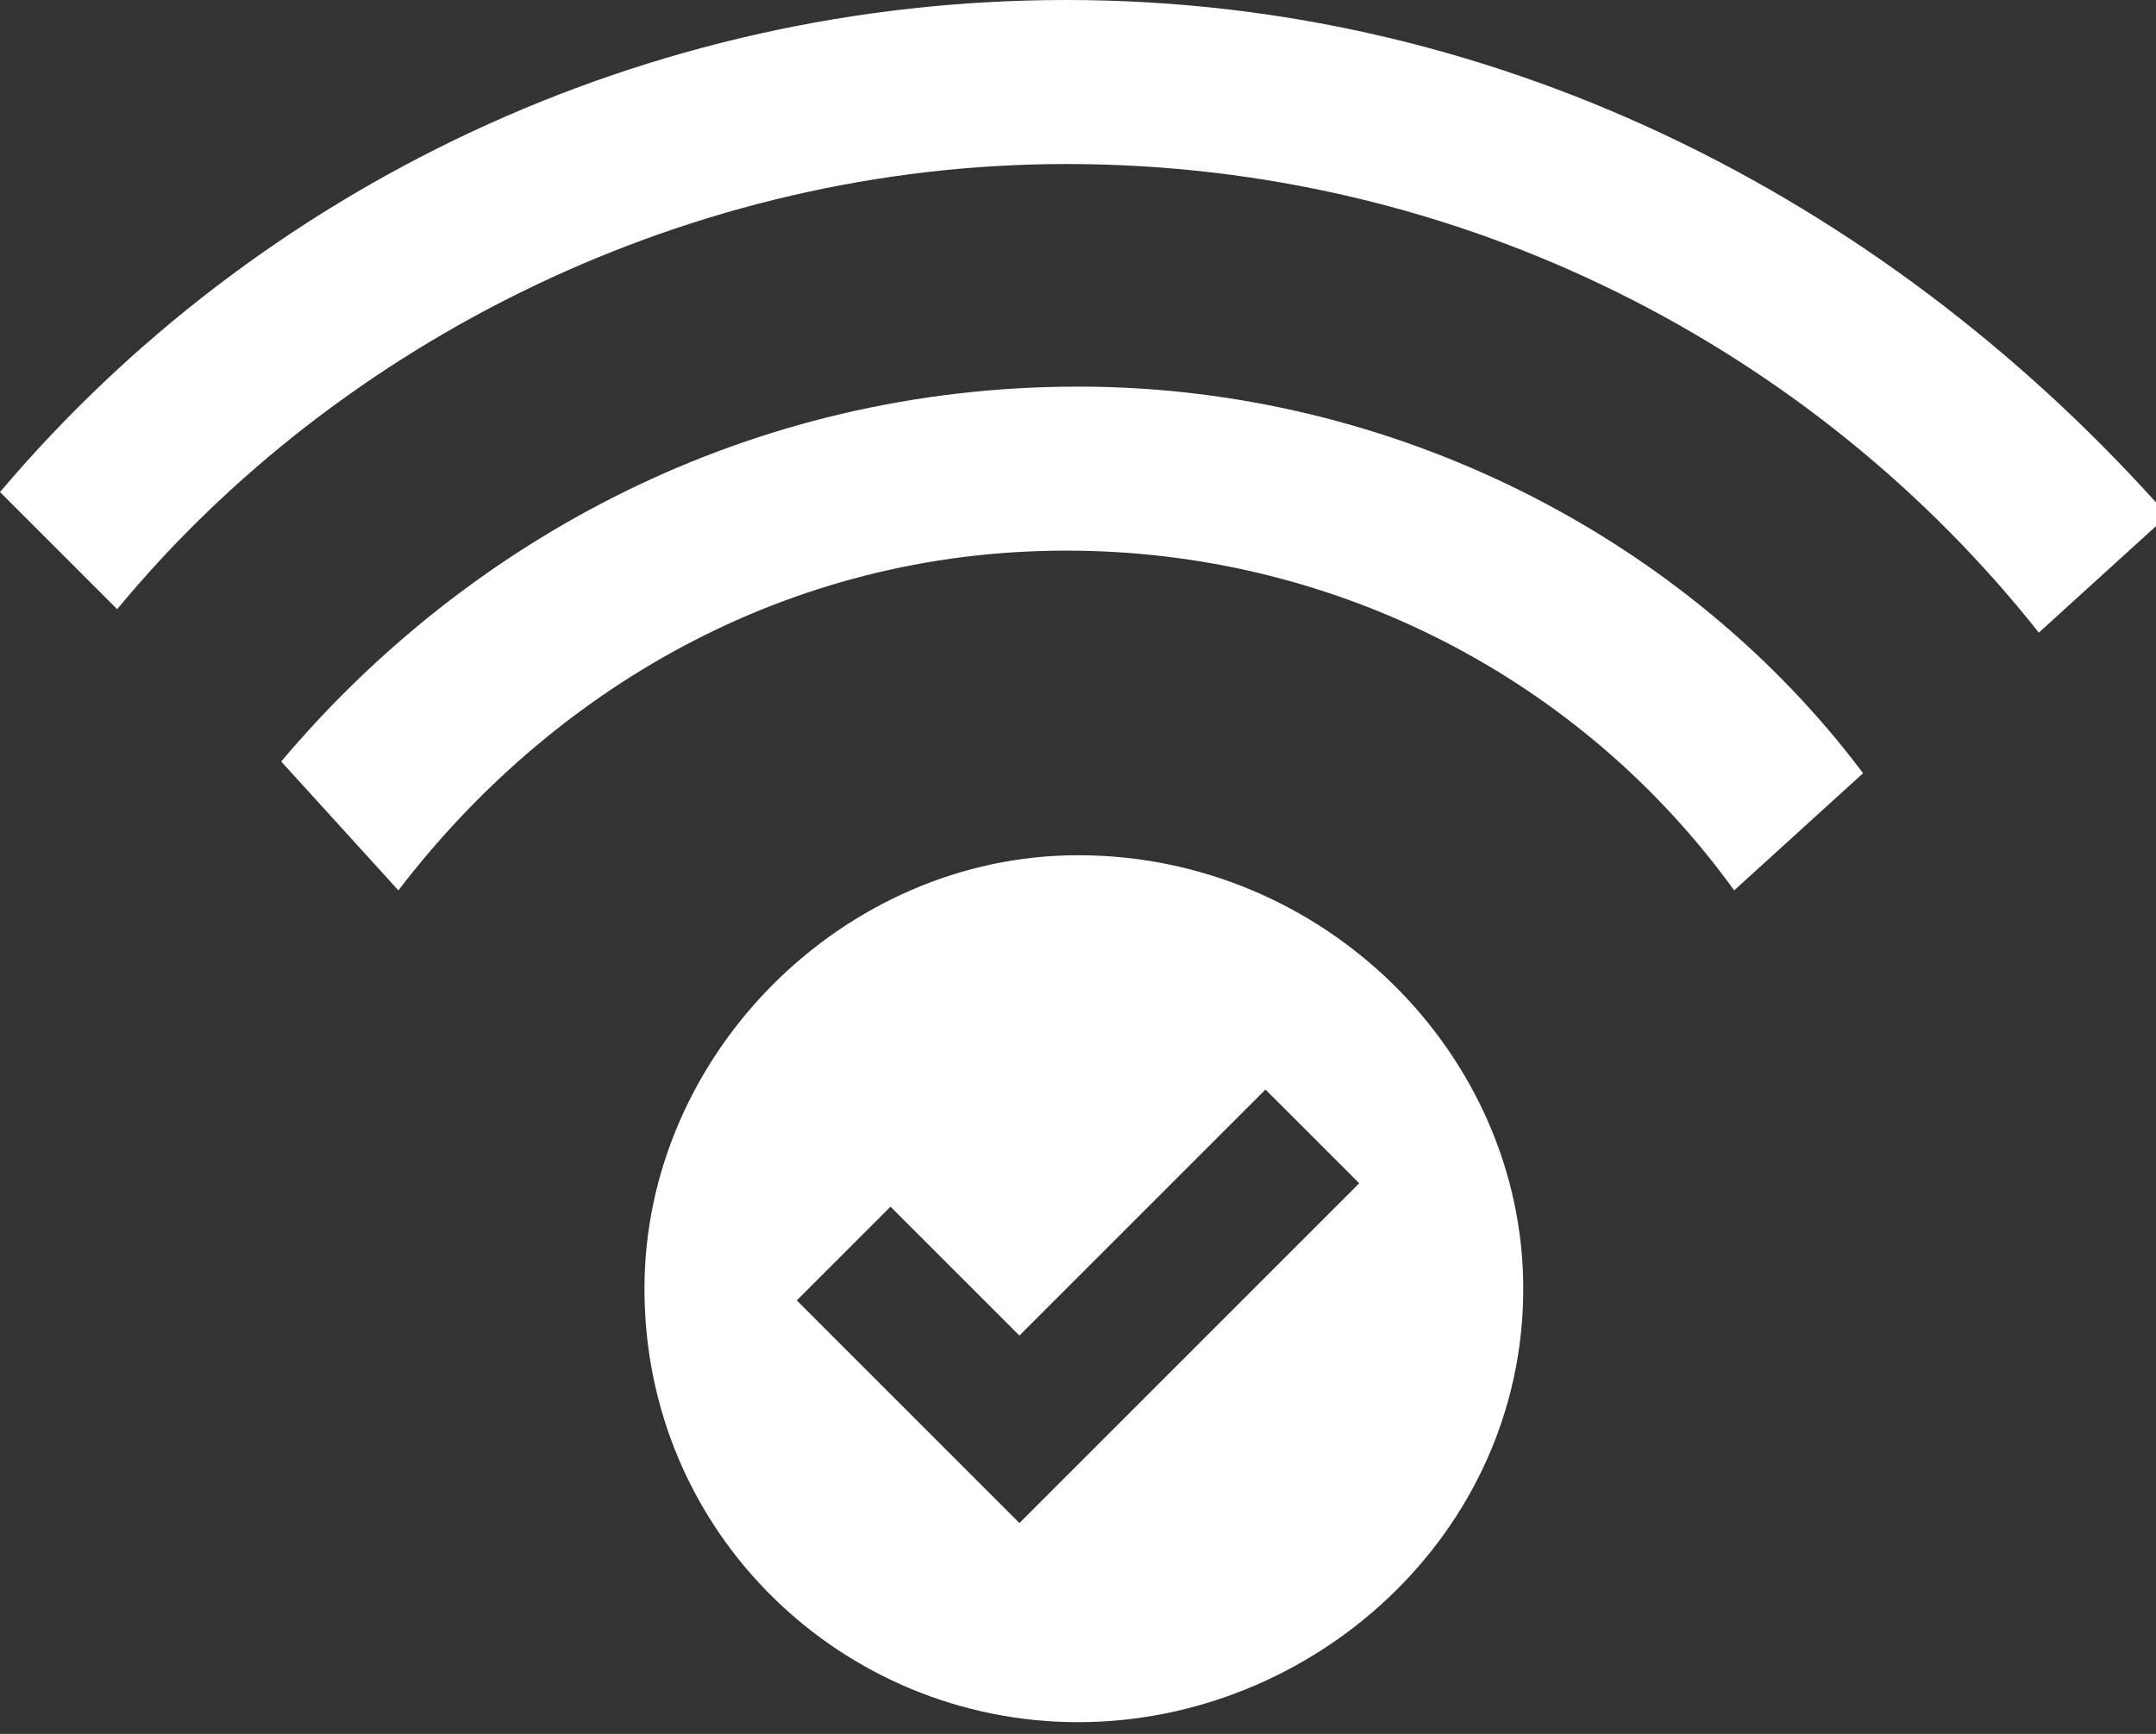
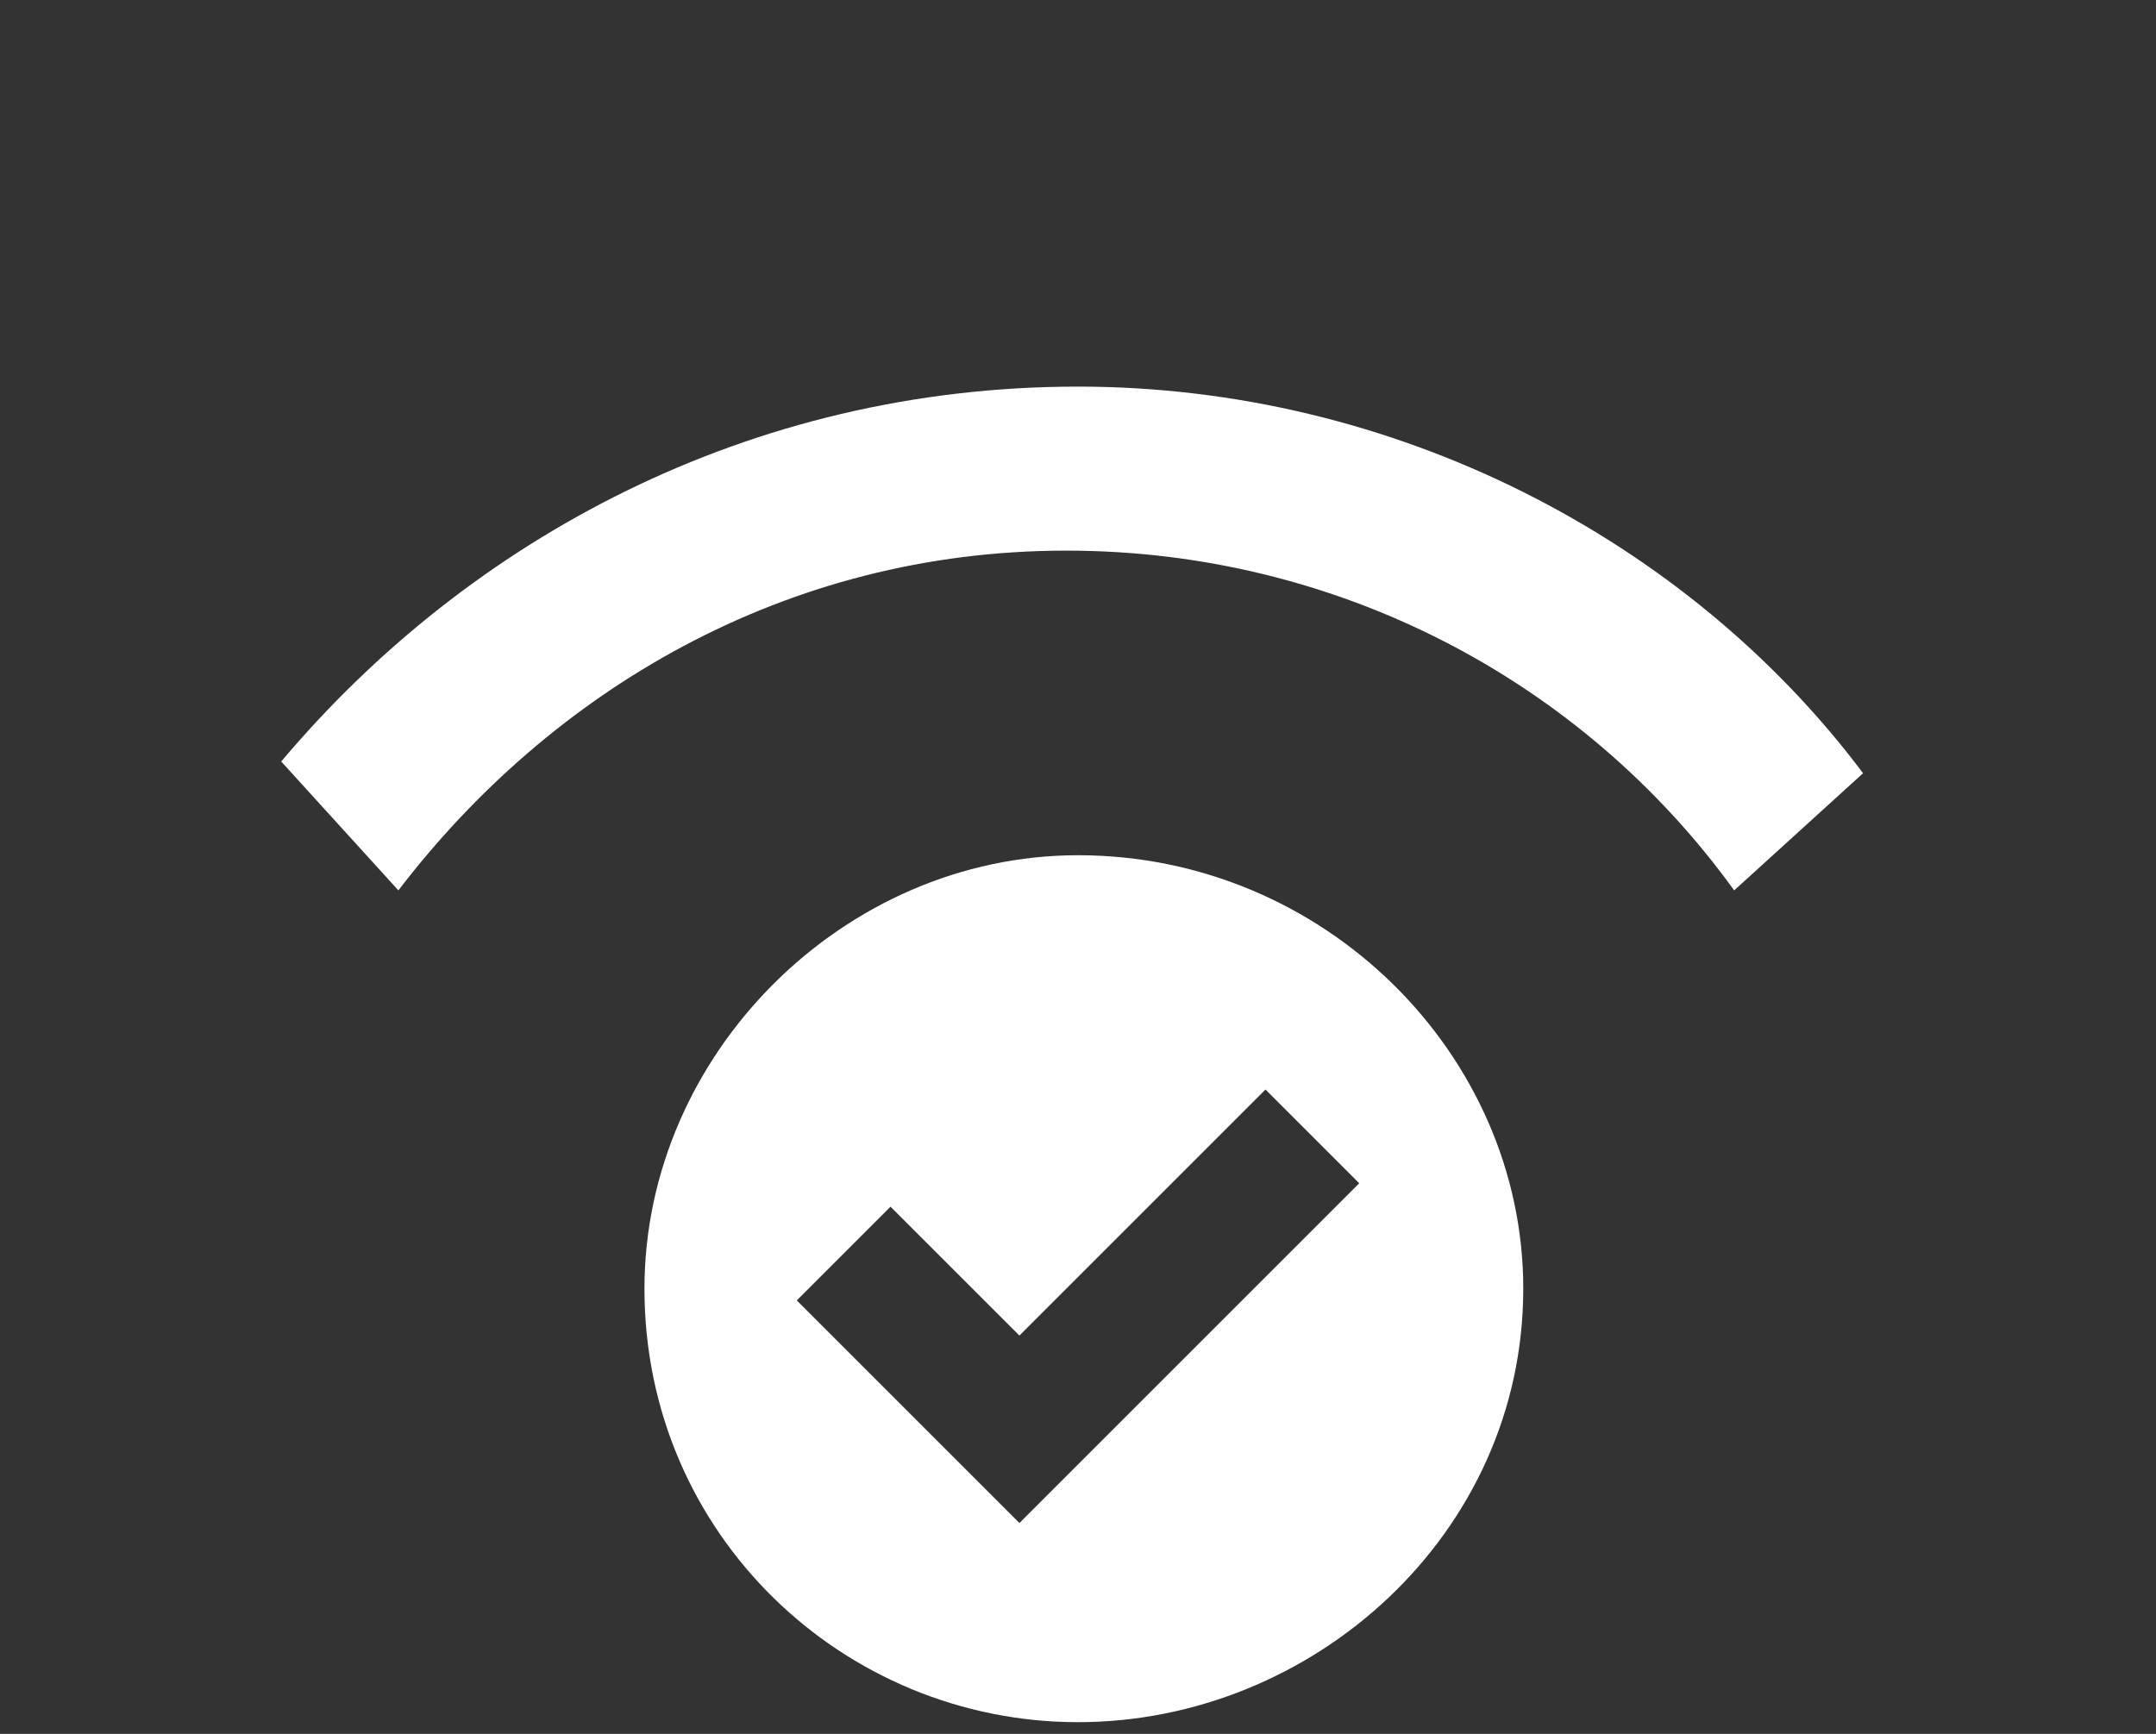
<svg xmlns="http://www.w3.org/2000/svg" version="1.0" id="Layer_1" x="0px" y="0px" width="18.4px" height="14.8px" viewBox="0 0 18.4 14.8" style="enable-background:new 0 0 18.4 14.8;" xml:space="preserve">
  <rect x="0" y="0" width="18.4" height="14.8" fill="#333333" stroke="none" />
  <style type="text/css">
	.st0{fill:#FFFFFF;}
</style>
  <path class="st0" d="M3.4,7.6c1.3-1.7,3.3-2.9,5.7-2.9c2.3,0,4.4,1.1,5.7,2.9l1.1-1c-1.5-2-4-3.3-6.7-3.3C6.4,3.3,4,4.6,2.4,6.5  L3.4,7.6z" />
-   <path class="st0" d="M1,5.2c1.9-2.3,4.9-3.8,8.1-3.8c3.4,0,6.4,1.6,8.3,4l1.1-1C16.2,1.8,12.9,0,9.1,0C5.5,0,2.2,1.6,0,4.2L1,5.2z" />
  <path class="st0" d="M9.2,7.3C7.2,7.3,5.5,9,5.5,11c0,2.1,1.7,3.7,3.7,3.7S13,13.1,13,11C13,9,11.3,7.3,9.2,7.3z M8.7,13l-1.9-1.9  l0.8-0.8l1.1,1.1l2.1-2.1l0.8,0.8L8.7,13z" />
</svg>